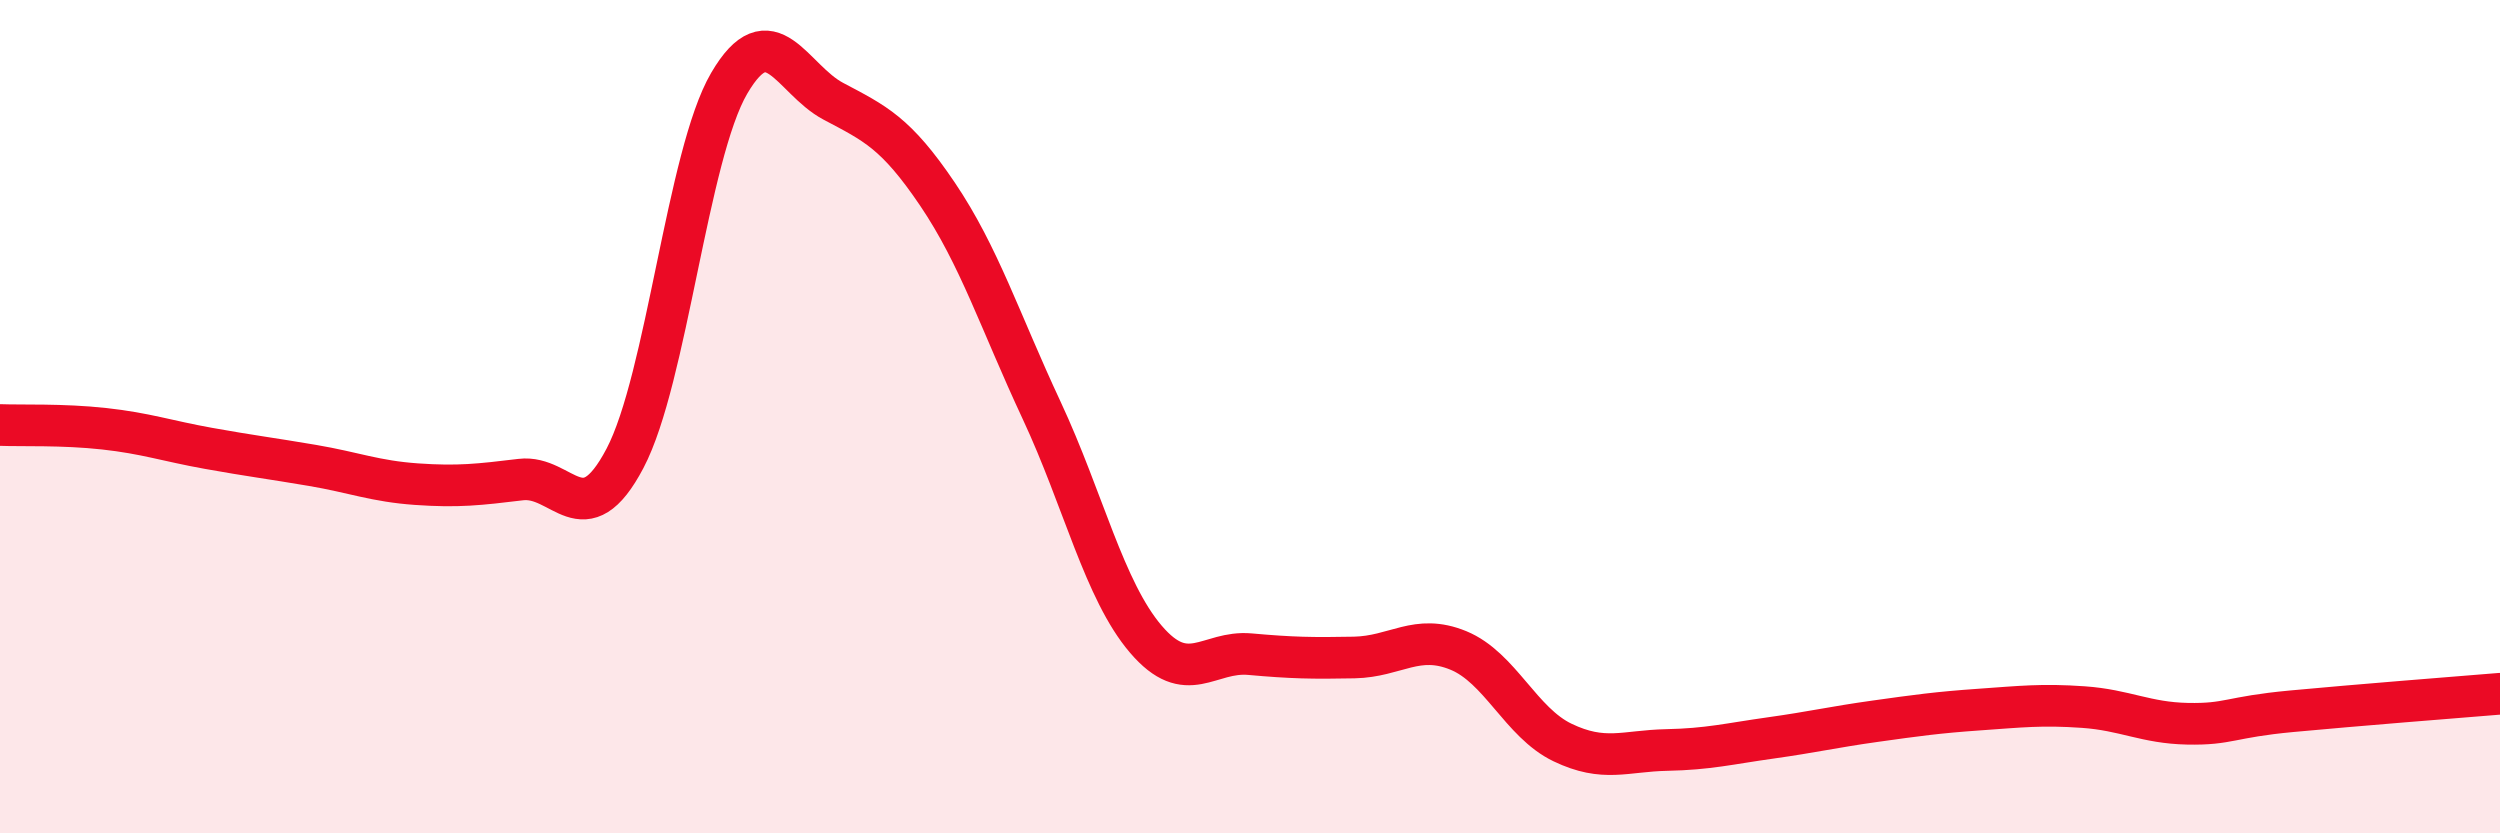
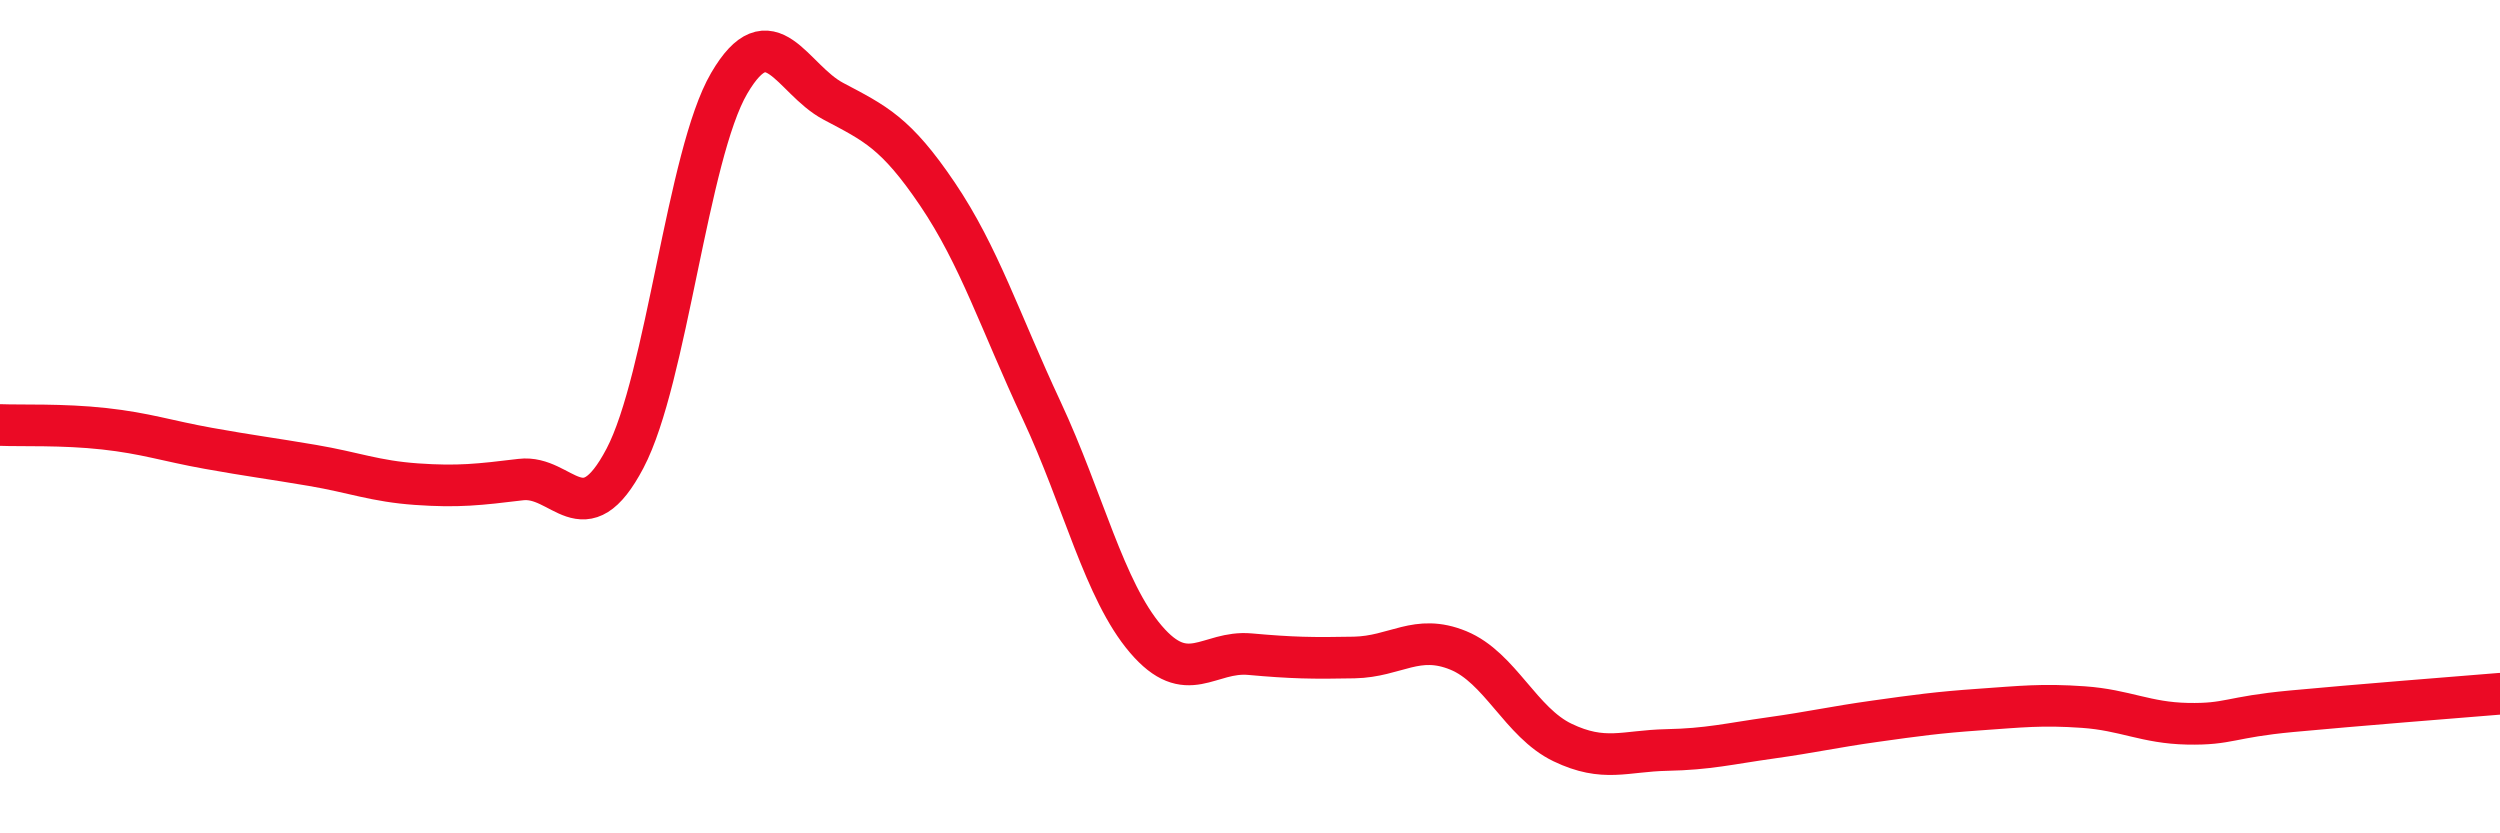
<svg xmlns="http://www.w3.org/2000/svg" width="60" height="20" viewBox="0 0 60 20">
-   <path d="M 0,10.2 C 0.5,10.22 1.5,10.18 2.5,10.29 C 3.5,10.4 4,10.58 5,10.76 C 6,10.94 6.5,11 7.5,11.17 C 8.5,11.34 9,11.55 10,11.62 C 11,11.69 11.5,11.63 12.5,11.51 C 13.5,11.39 14,12.9 15,11 C 16,9.1 16.5,3.71 17.5,2 C 18.5,0.29 19,1.9 20,2.43 C 21,2.96 21.5,3.18 22.5,4.66 C 23.5,6.14 24,7.71 25,9.85 C 26,11.99 26.5,14.17 27.5,15.34 C 28.5,16.51 29,15.61 30,15.7 C 31,15.79 31.5,15.8 32.5,15.78 C 33.5,15.76 34,15.2 35,15.61 C 36,16.02 36.5,17.34 37.5,17.82 C 38.5,18.3 39,18.02 40,18 C 41,17.98 41.5,17.85 42.5,17.71 C 43.5,17.57 44,17.45 45,17.31 C 46,17.17 46.5,17.1 47.5,17.03 C 48.5,16.96 49,16.9 50,16.97 C 51,17.04 51.5,17.35 52.5,17.37 C 53.5,17.39 53.5,17.21 55,17.07 C 56.5,16.93 59,16.73 60,16.65L60 20L0 20Z" fill="#EB0A25" opacity="0.1" stroke-linecap="round" stroke-linejoin="round" />
  <path d="M 0,10.2 C 0.5,10.22 1.5,10.18 2.5,10.29 C 3.5,10.4 4,10.58 5,10.76 C 6,10.94 6.5,11 7.5,11.17 C 8.5,11.34 9,11.55 10,11.62 C 11,11.69 11.5,11.63 12.5,11.51 C 13.5,11.39 14,12.9 15,11 C 16,9.1 16.5,3.71 17.5,2 C 18.5,0.29 19,1.9 20,2.43 C 21,2.96 21.5,3.18 22.5,4.66 C 23.5,6.14 24,7.71 25,9.85 C 26,11.99 26.5,14.17 27.5,15.34 C 28.5,16.51 29,15.61 30,15.7 C 31,15.79 31.5,15.8 32.5,15.78 C 33.5,15.76 34,15.2 35,15.61 C 36,16.02 36.5,17.34 37.5,17.82 C 38.5,18.3 39,18.02 40,18 C 41,17.98 41.5,17.85 42.5,17.71 C 43.5,17.57 44,17.45 45,17.31 C 46,17.17 46.5,17.1 47.5,17.03 C 48.5,16.96 49,16.9 50,16.97 C 51,17.04 51.5,17.35 52.5,17.37 C 53.5,17.39 53.5,17.21 55,17.07 C 56.5,16.93 59,16.73 60,16.65" stroke="#EB0A25" stroke-width="1" fill="none" stroke-linecap="round" stroke-linejoin="round" />
</svg>